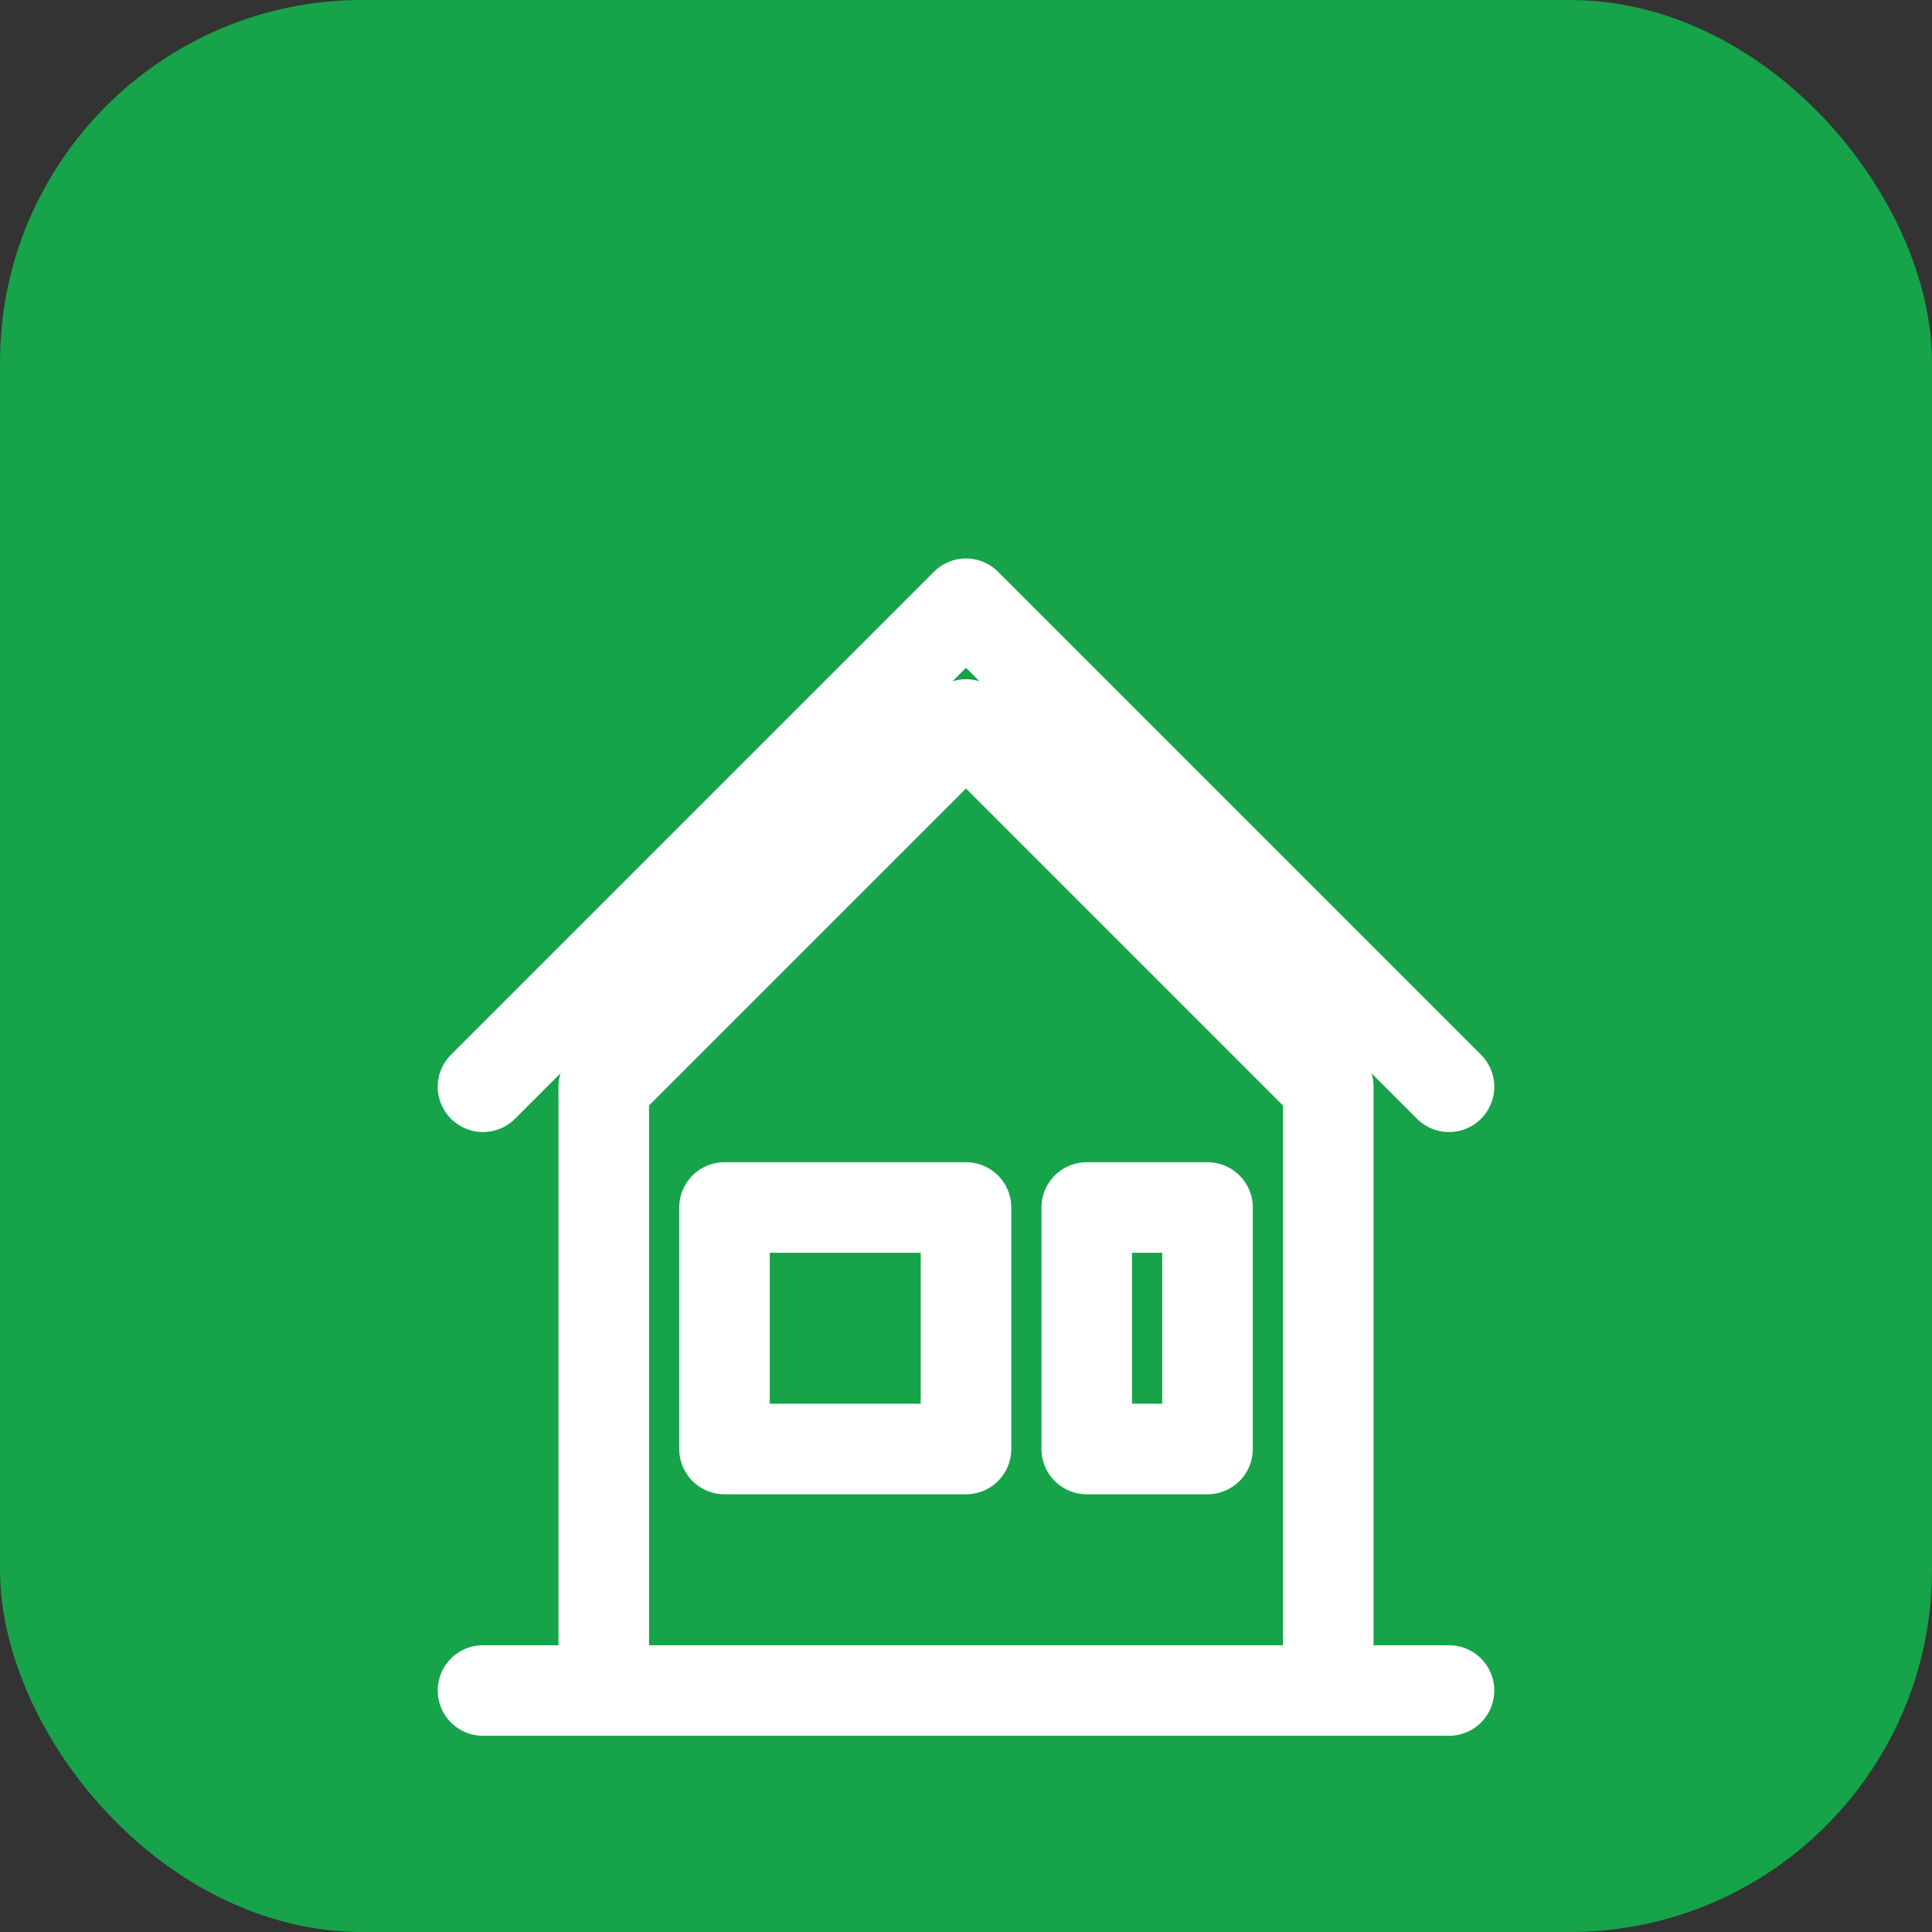
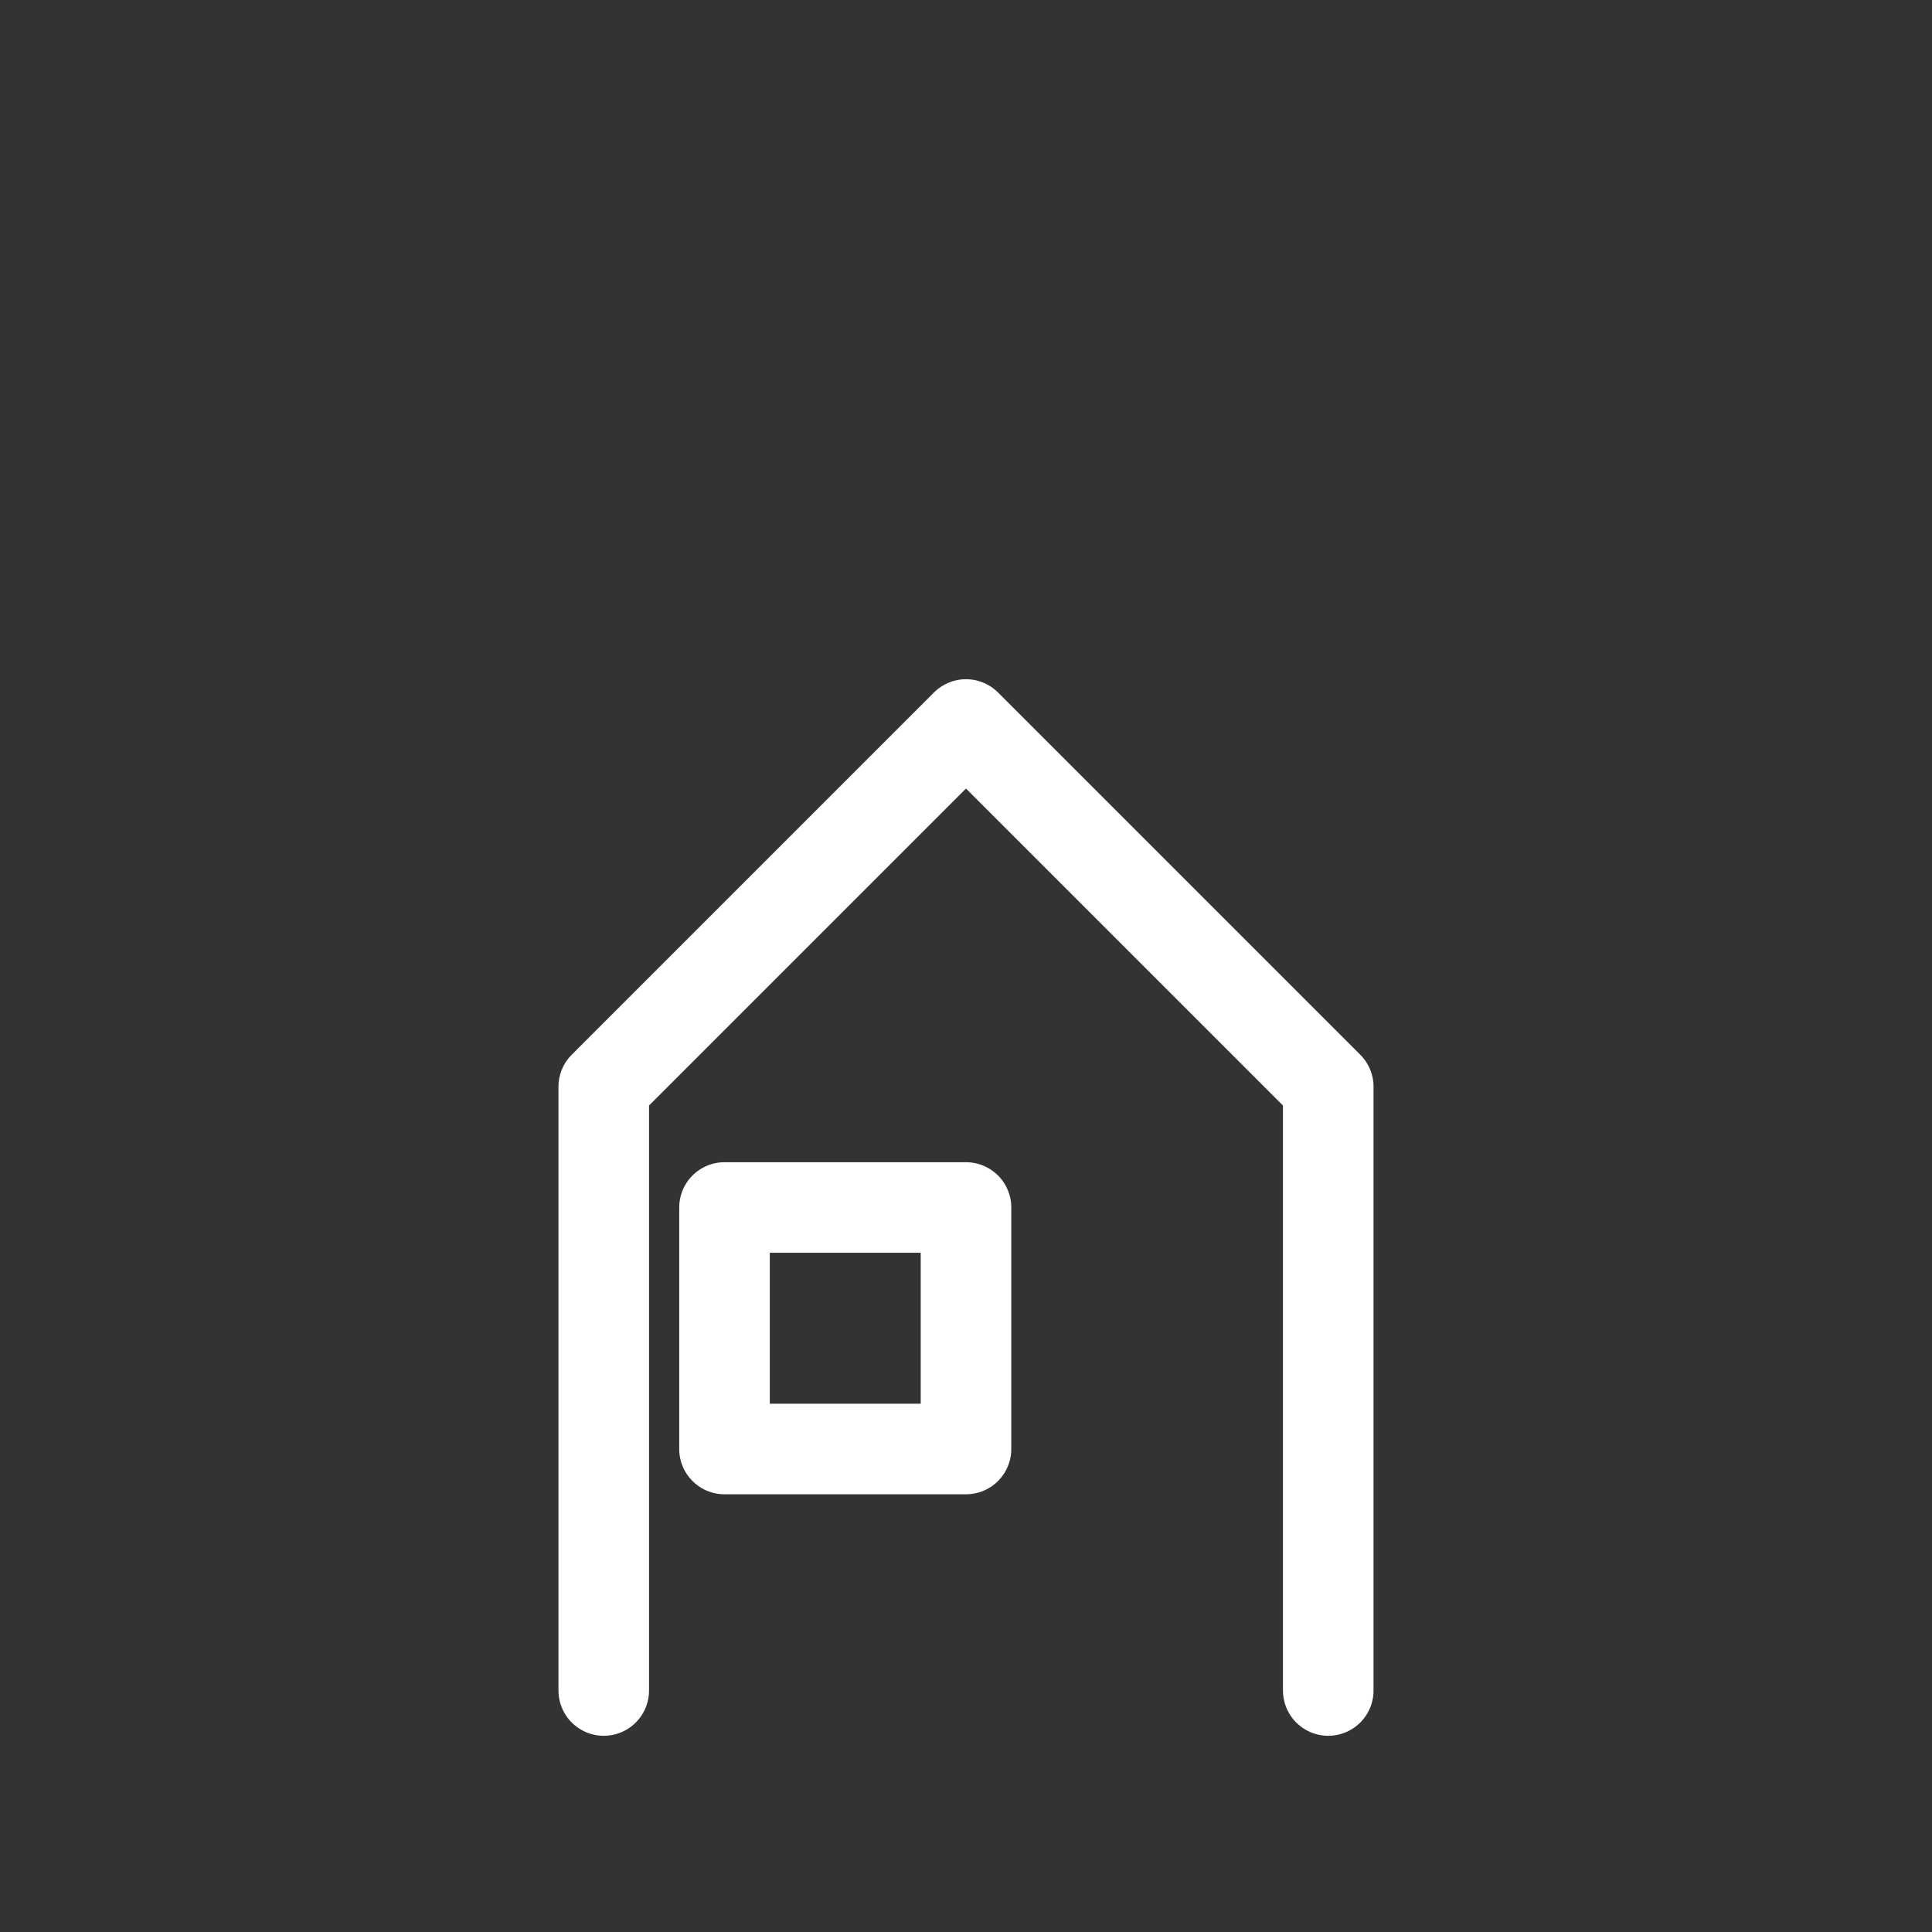
<svg xmlns="http://www.w3.org/2000/svg" viewBox="0 0 32 32">
  <rect x="0" y="0" width="32" height="32" fill="#333333" stroke="none" />
-   <rect width="32" height="32" rx="6" fill="#16a34a" />
  <g transform="translate(6, 6)" stroke="white" stroke-width="1.5" fill="none" stroke-linecap="round" stroke-linejoin="round">
    <path d="M4 22V12l6-6 6 6v10" />
-     <path d="M2 12l8-8 8 8" />
-     <path d="M2 22h16" />
    <path d="M6 14h4v4H6z" />
-     <path d="M12 14h2v4h-2z" />
  </g>
</svg>